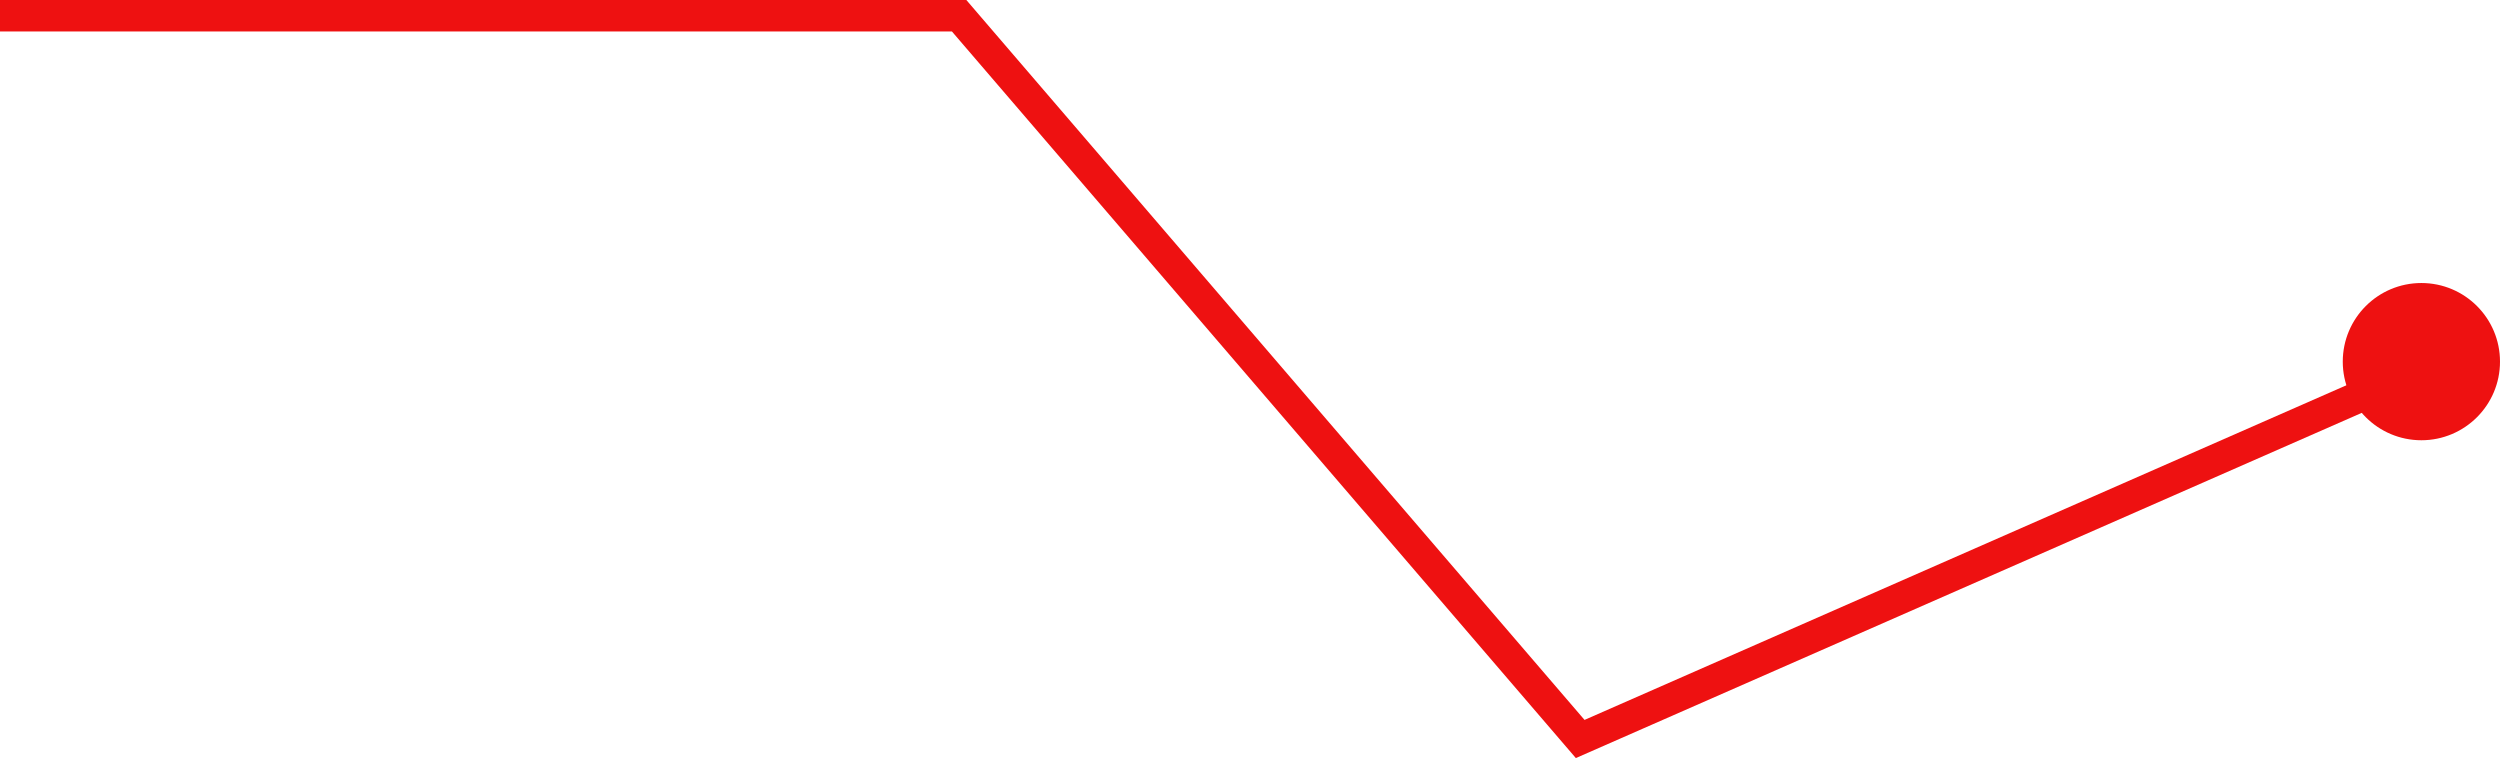
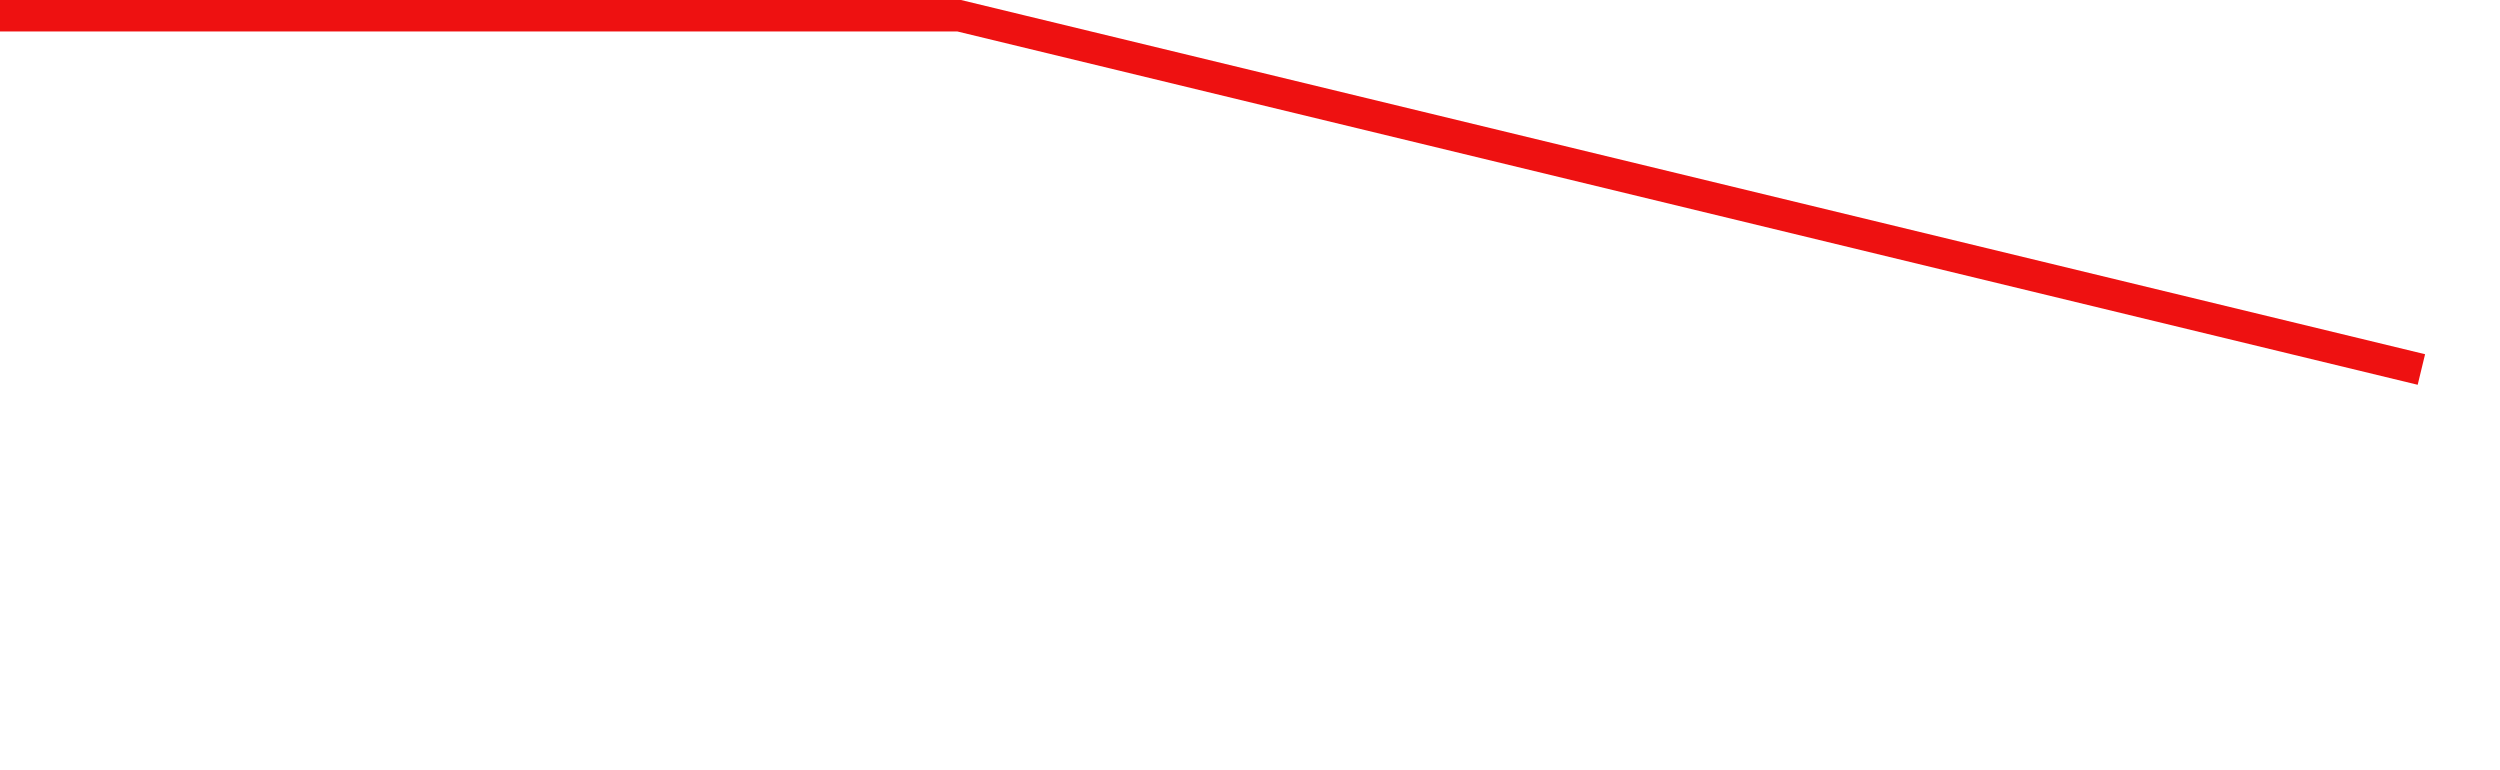
<svg xmlns="http://www.w3.org/2000/svg" width="159" height="49" viewBox="0 0 159 49" fill="none">
-   <path d="M154 23.5L100.5 47L61 1H0" stroke="#EE1111" stroke-width="2" />
-   <circle cx="154" cy="23" r="5" fill="#EE1111" />
+   <path d="M154 23.5L61 1H0" stroke="#EE1111" stroke-width="2" />
</svg>